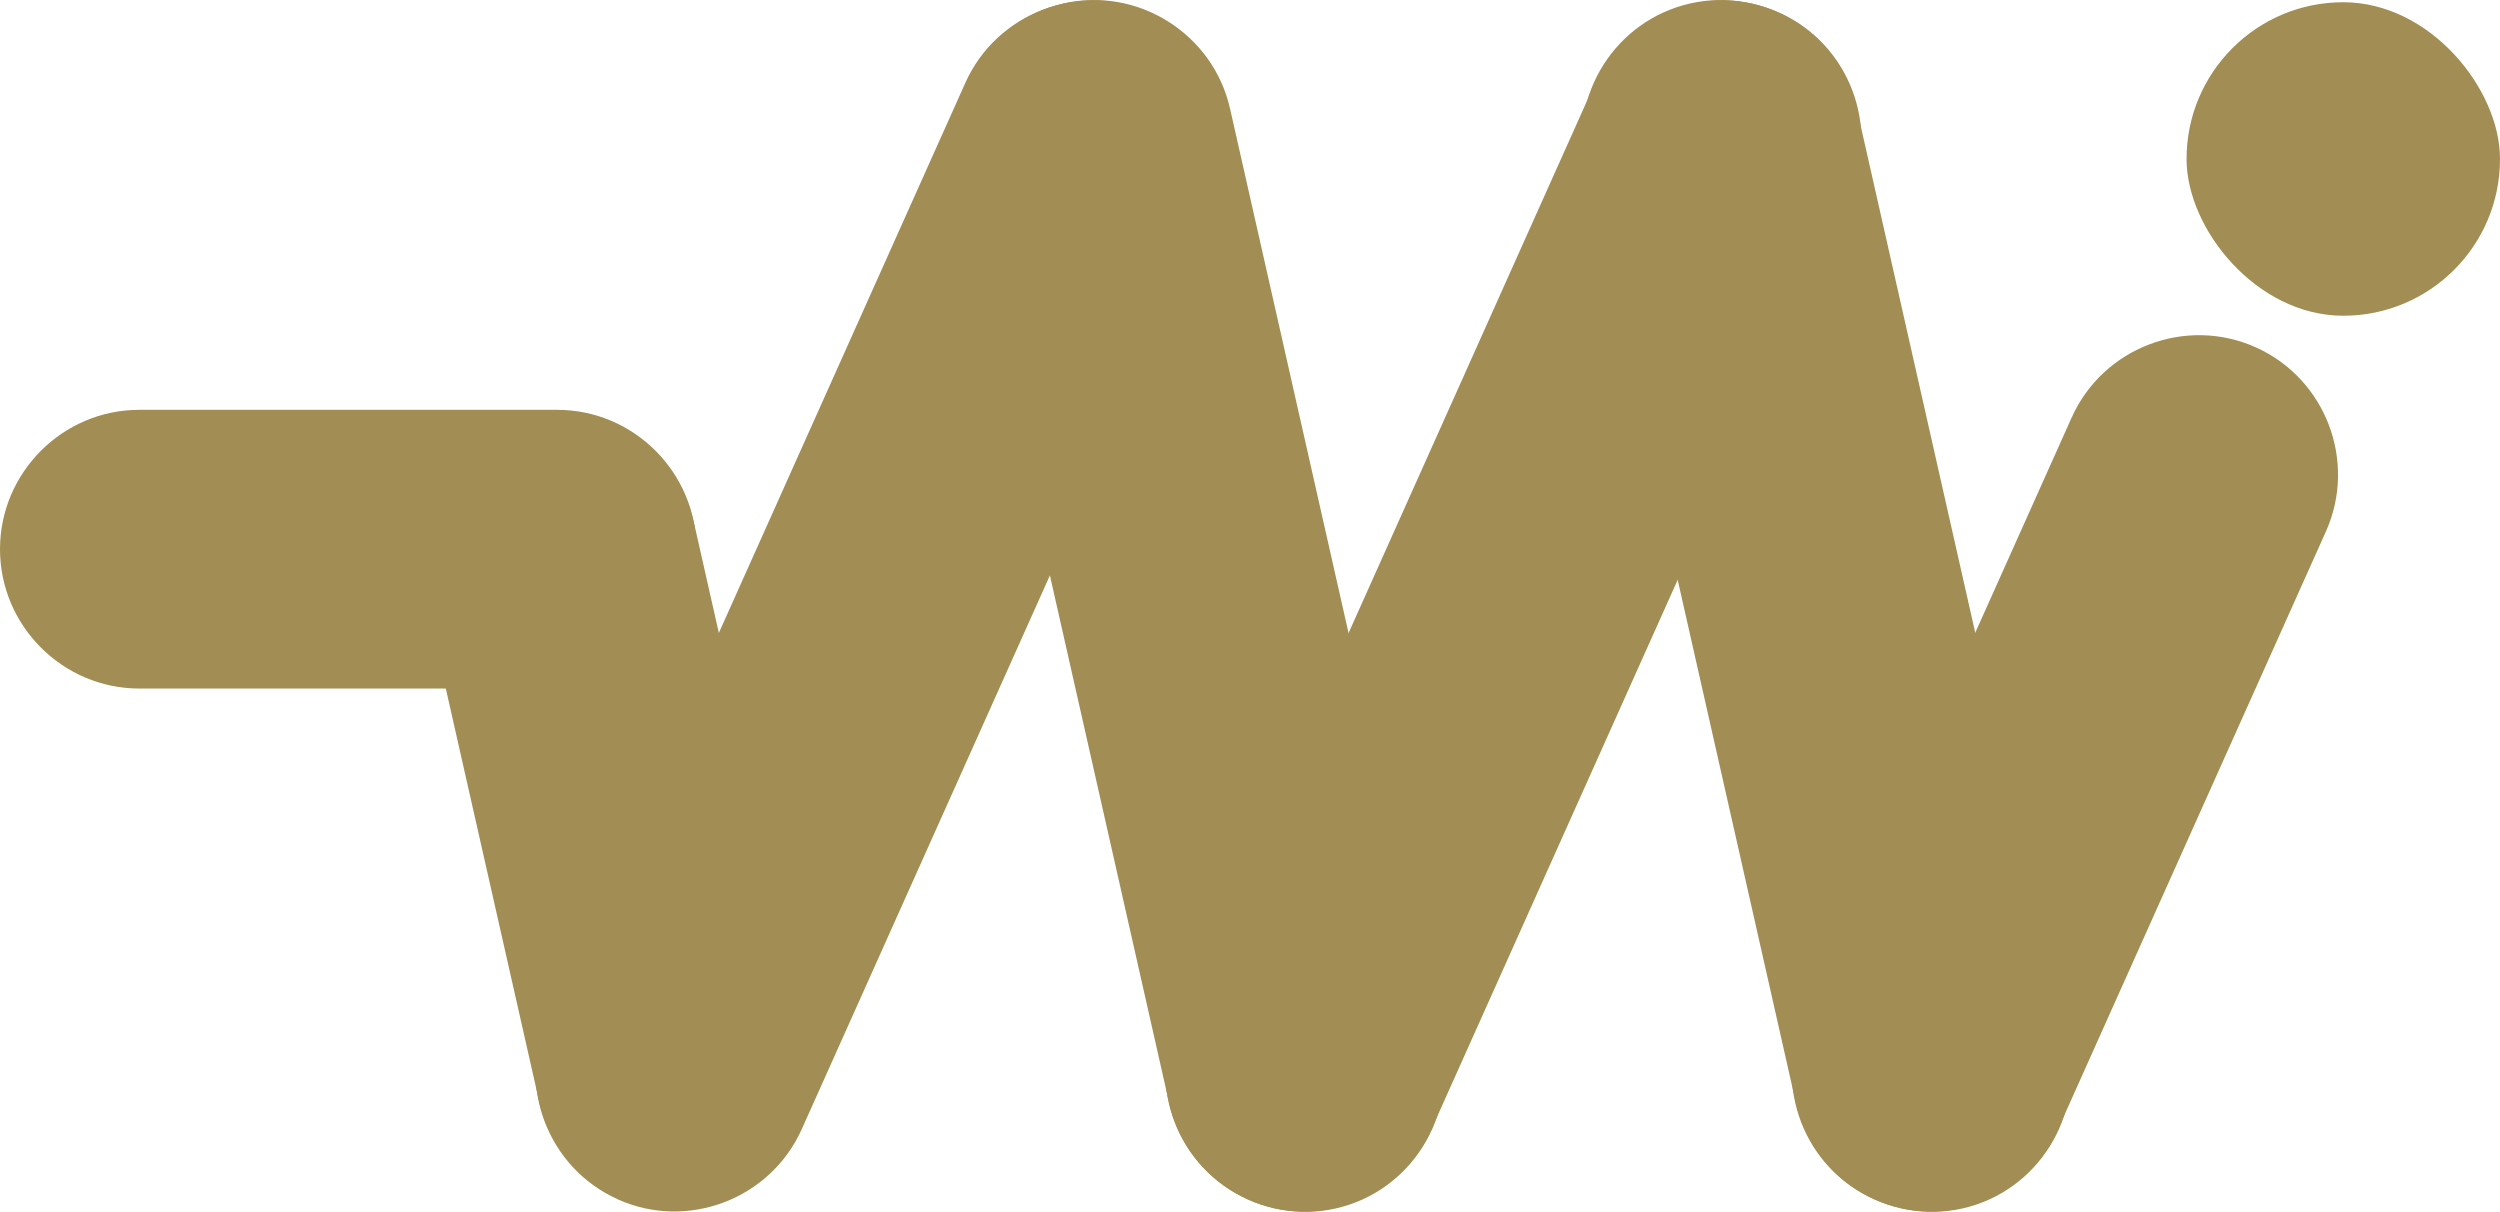
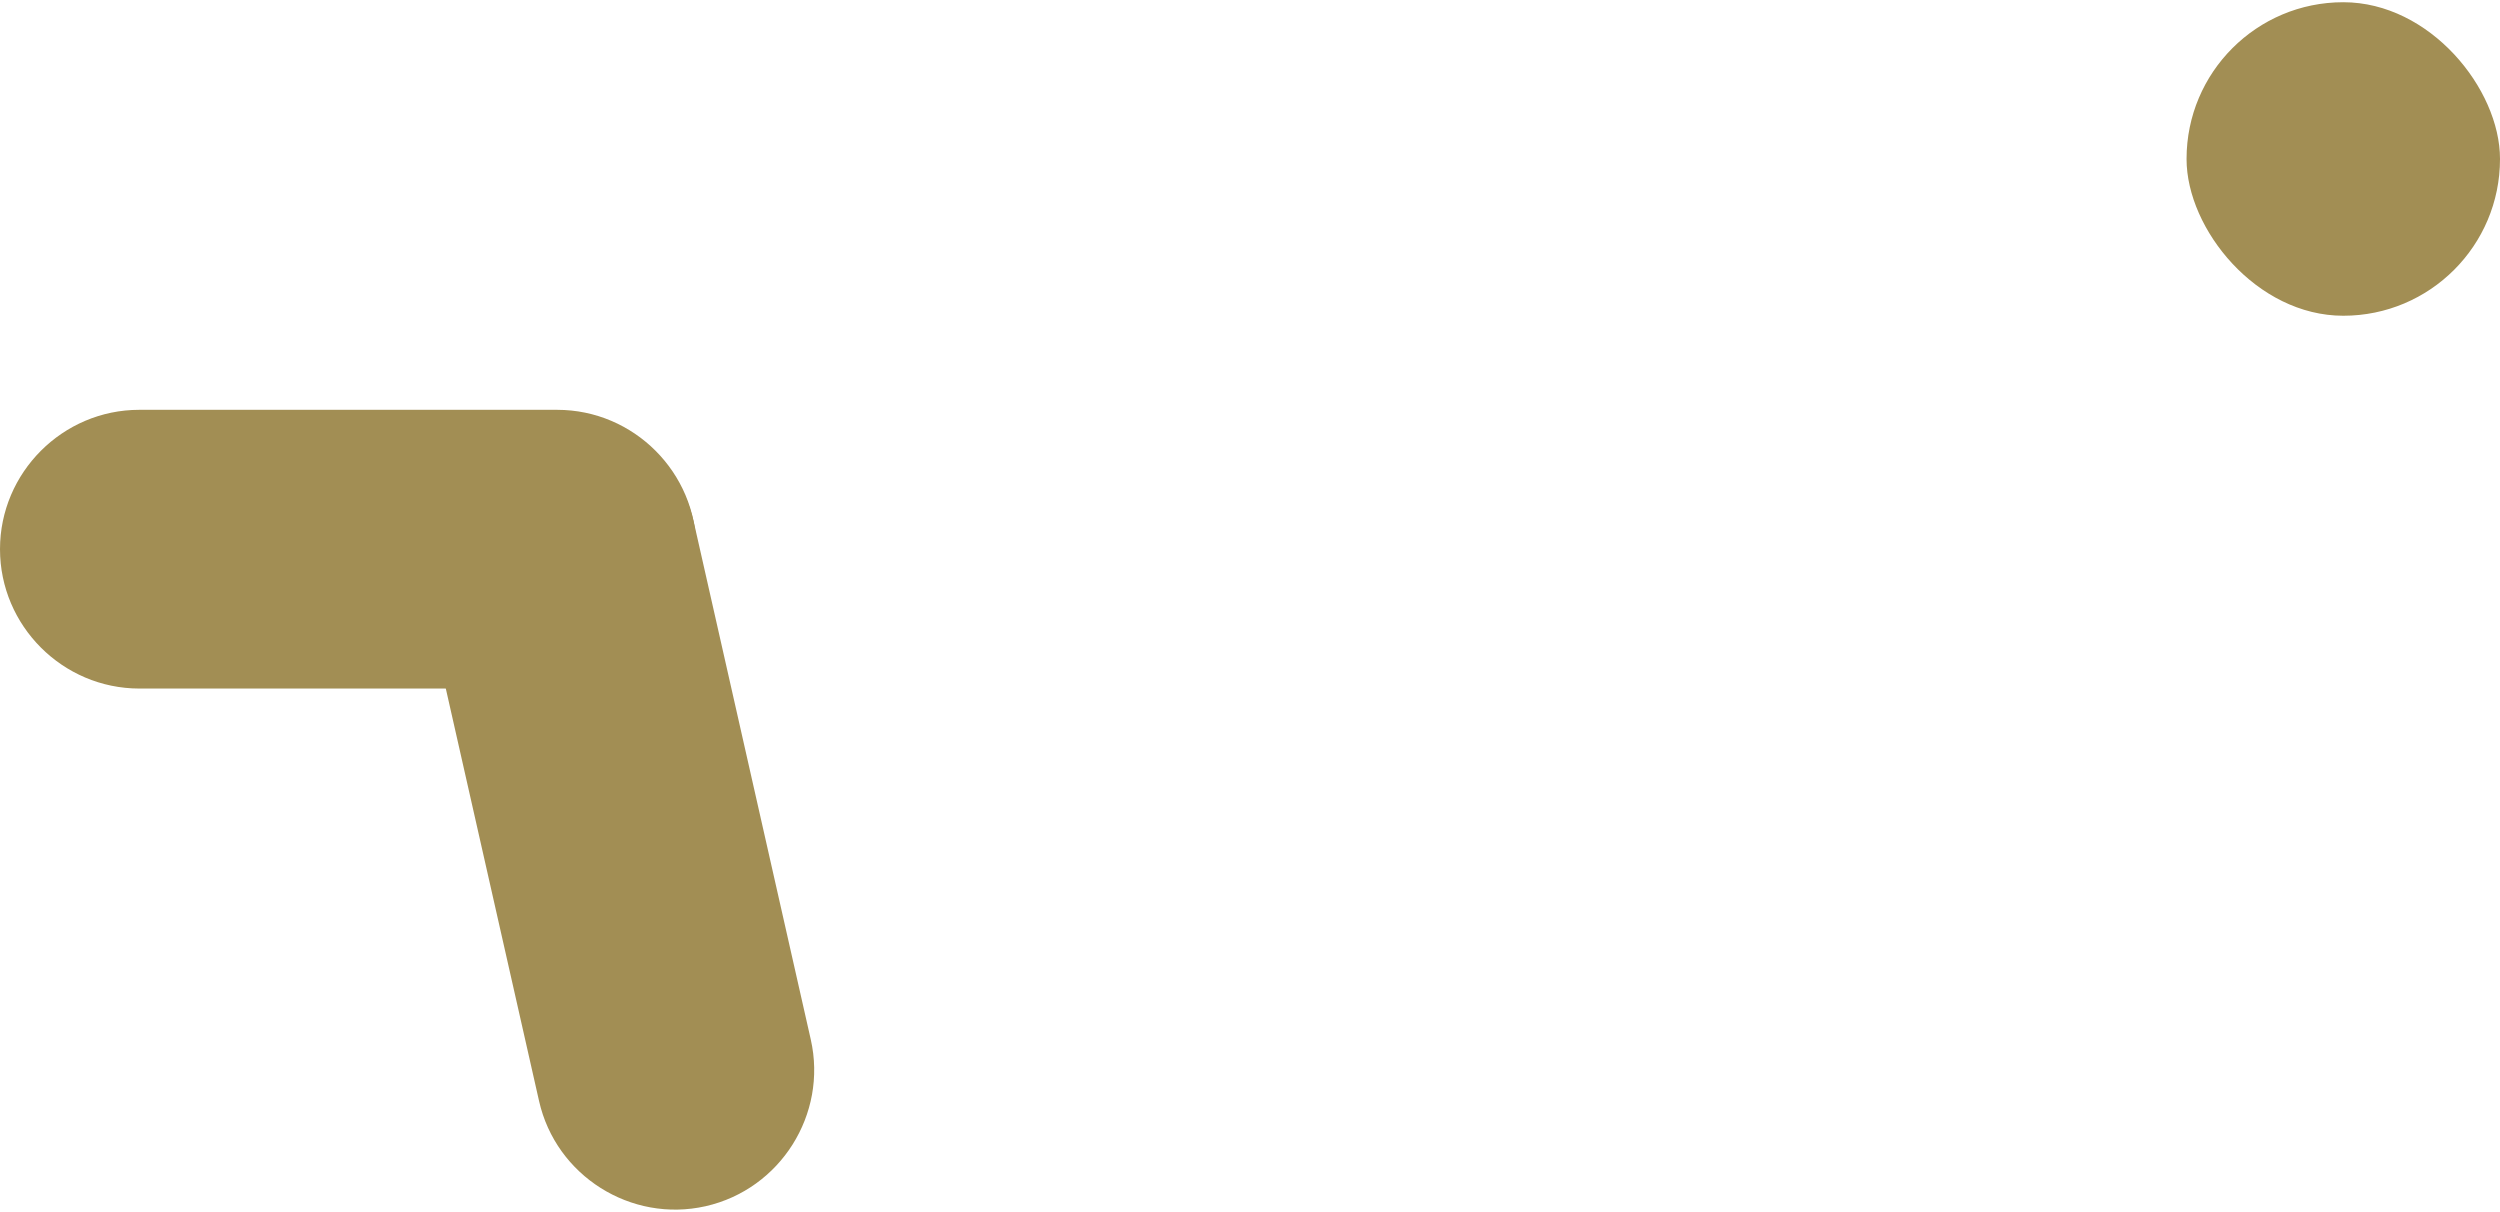
<svg xmlns="http://www.w3.org/2000/svg" id="Layer_1" data-name="Layer 1" viewBox="0 0 392.49 190.25">
  <defs>
    <style>
      .cls-1 {
        fill: #a28e54;
        stroke-width: 0px;
      }
    </style>
  </defs>
  <path class="cls-1" d="M0,86.22h0c0-12.03,9.84-21.88,21.87-21.88h65.6c12.03,0,21.87,9.84,21.87,21.88h0c0,12.03-9.84,21.88-21.87,21.88H21.87C9.84,108.09,0,98.25,0,86.22Z" />
  <rect class="cls-1" x="343.28" y=".35" width="49.21" height="49.22" rx="24.6" ry="24.6" />
  <path class="cls-1" d="M82.79,65.53h0c11.73-2.65,23.5,4.78,26.15,16.51l18.35,81.17c2.65,11.73-4.78,23.5-16.51,26.16h0c-11.73,2.65-23.5-4.78-26.15-16.51l-18.35-81.17c-2.65-11.73,4.78-23.5,16.51-26.16Z" />
-   <path class="cls-1" d="M166.96.54h0c11.73-2.65,23.5,4.78,26.15,16.51l33.11,146.51c2.65,11.74-4.78,23.51-16.51,26.16h0c-11.73,2.65-23.5-4.78-26.15-16.51L150.45,26.7c-2.65-11.74,4.78-23.51,16.51-26.16Z" />
-   <path class="cls-1" d="M265.36.54h0c11.73-2.65,23.5,4.78,26.15,16.51l33.11,146.51c2.65,11.74-4.78,23.51-16.51,26.16h0c-11.73,2.65-23.5-4.78-26.15-16.51L248.85,26.7c-2.65-11.74,4.78-23.51,16.51-26.16Z" />
-   <path class="cls-1" d="M195.85,188.28h0c-10.98-4.92-15.93-17.93-11.01-28.91L250.43,12.99c4.92-10.98,17.93-15.94,28.9-11.01h0c10.98,4.92,15.93,17.93,11.01,28.91l-65.6,146.39c-4.92,10.98-17.93,15.94-28.9,11.01Z" />
-   <path class="cls-1" d="M294.21,188.28h0c-10.98-4.92-15.93-17.93-11.01-28.91l42.05-93.83c4.92-10.98,17.93-15.94,28.9-11.01h0c10.98,4.92,15.93,17.93,11.01,28.91l-42.05,93.83c-4.92,10.98-17.93,15.94-28.9,11.01Z" />
-   <path class="cls-1" d="M96.98,188.28h0c-10.98-4.92-15.93-17.93-11.01-28.91L151.56,12.99c4.92-10.98,17.93-15.94,28.9-11.01h0c10.98,4.92,15.93,17.93,11.01,28.91l-65.6,146.39c-4.92,10.98-17.93,15.94-28.9,11.01Z" />
</svg>